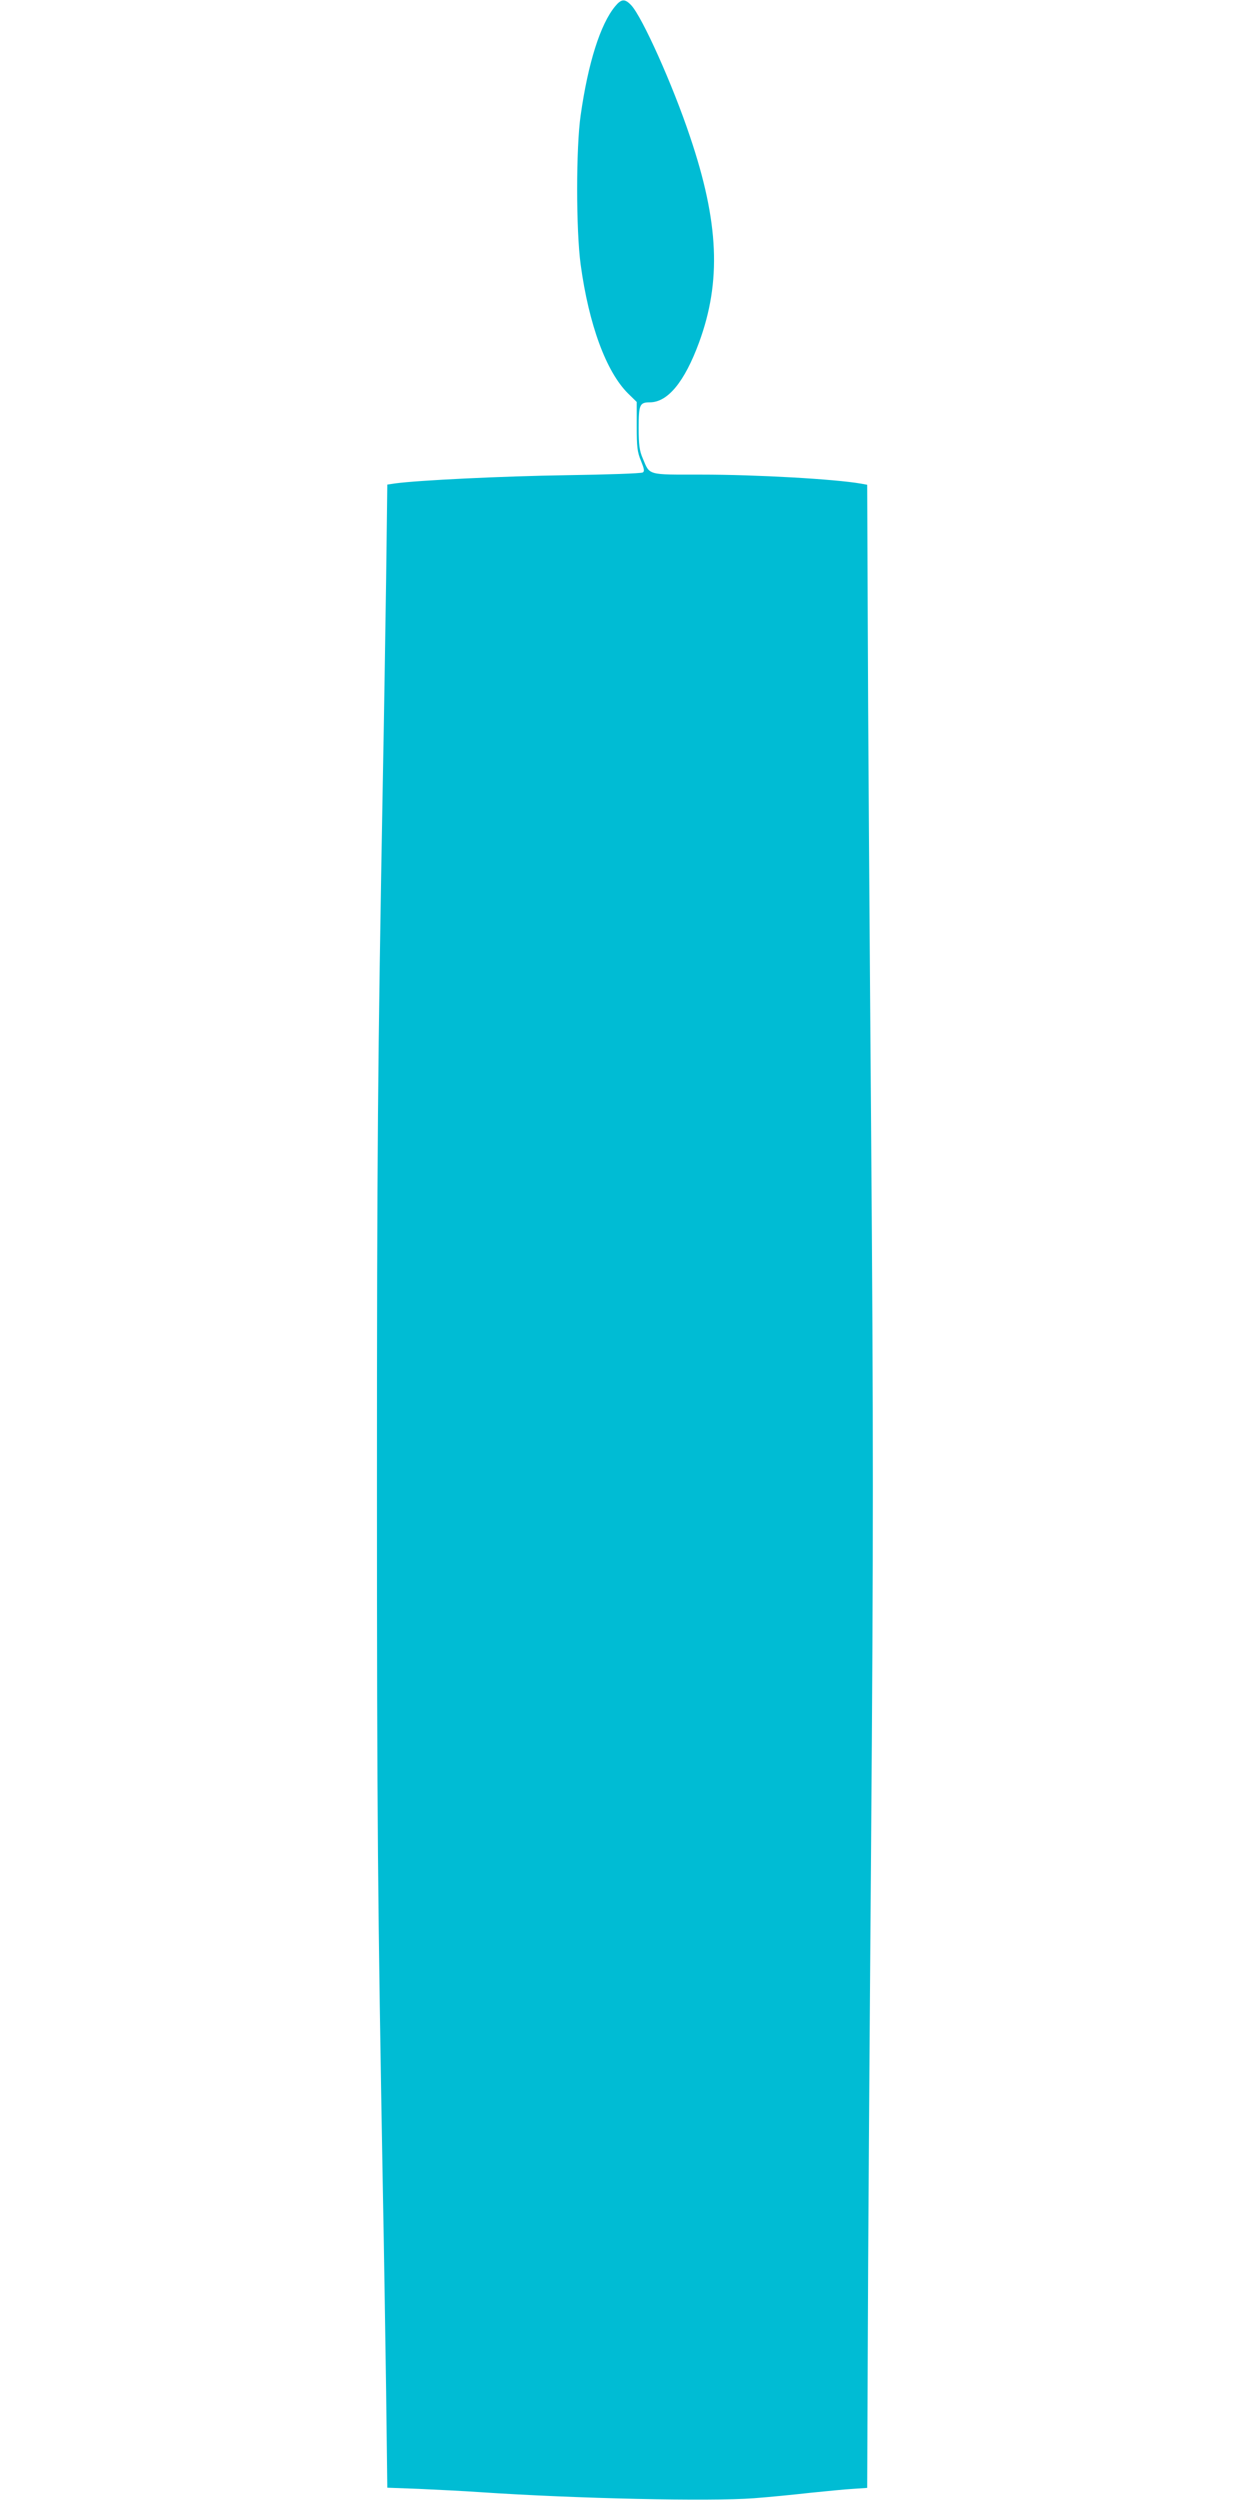
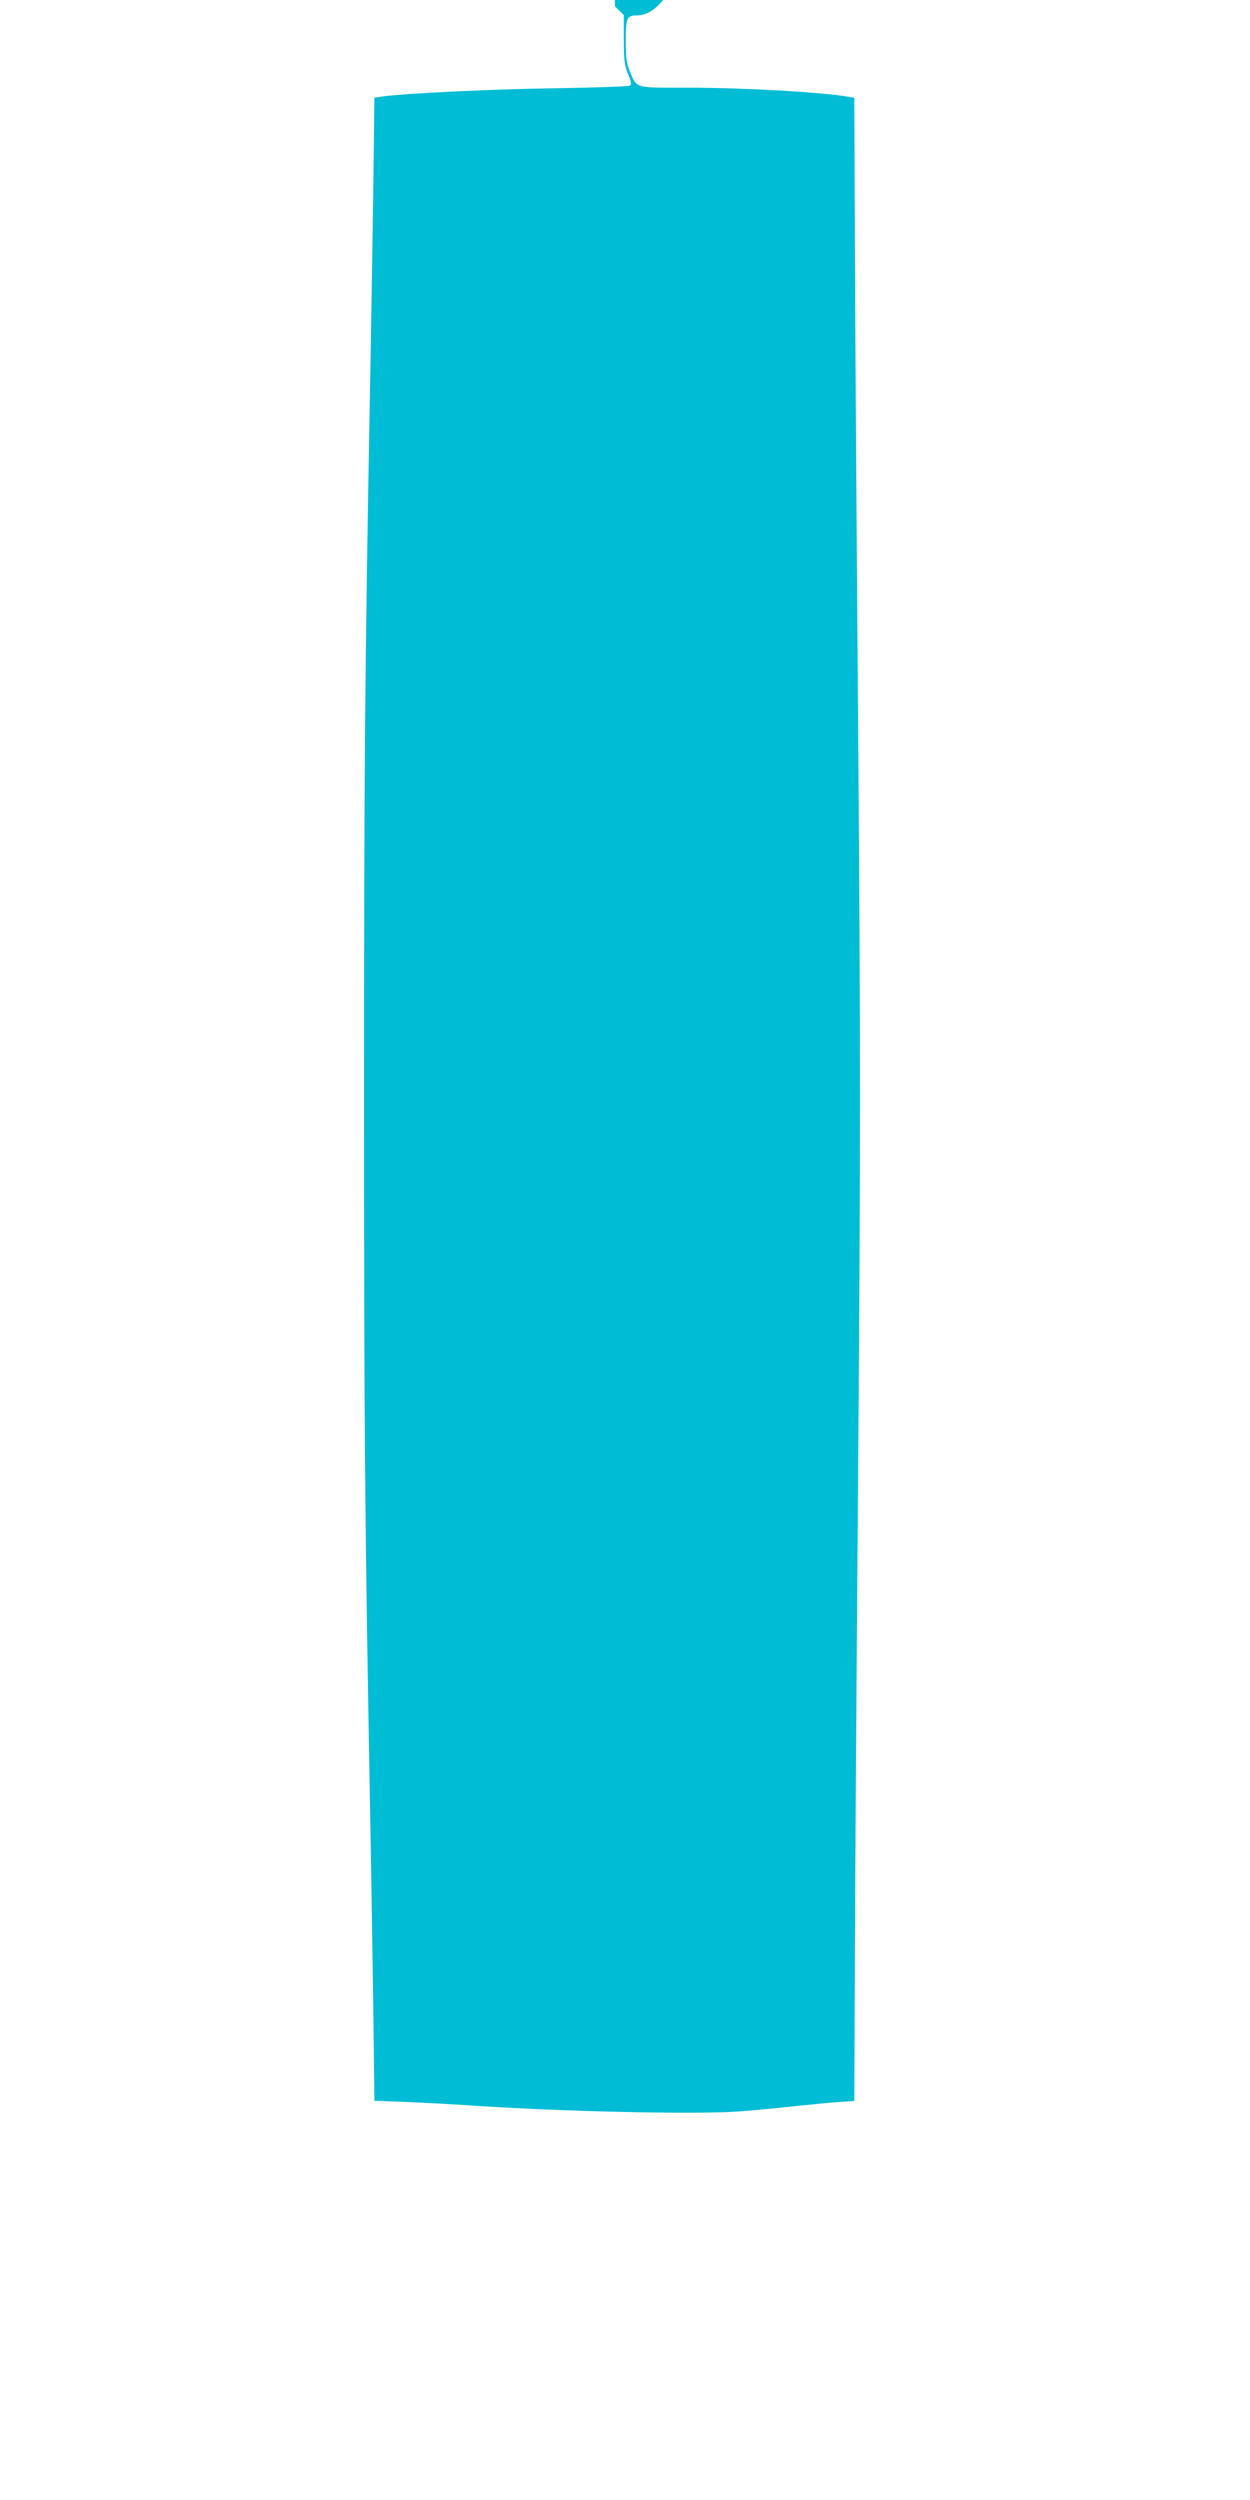
<svg xmlns="http://www.w3.org/2000/svg" version="1.0" width="640pt" height="1280pt" viewBox="0 0 640 1280" preserveAspectRatio="xMidYMid meet">
  <g transform="translate(0,1280) scale(0.1,-0.1)" fill="#00bcd4" stroke="none">
-     <path d="M3149 12767 c-75 -91 -138 -289 -176 -557 -24 -165 -24 -588 0 -765 42 -307 130 -547 242 -659 l45 -44 0 -125 c0 -105 3 -132 22 -177 16 -40 19 -53 9 -59 -7 -5 -182 -11 -389 -14 -333 -5 -760 -26 -878 -42 l-41 -6 -6 -482 c-4 -265 -11 -732 -17 -1037 -26 -1445 -30 -1899 -30 -3610 0 -1710 4 -2125 30 -3590 6 -305 13 -776 17 -1046 l6 -491 161 -6 c89 -4 231 -11 316 -17 489 -33 1175 -48 1400 -31 80 6 210 19 290 28 80 8 178 18 217 20 l73 5 3 722 c1 396 9 1550 17 2564 12 1577 12 2108 0 3690 -8 1016 -16 2169 -17 2563 l-3 717 -33 6 c-132 23 -532 46 -818 46 -278 0 -261 -5 -298 83 -17 39 -21 70 -21 156 0 119 5 131 57 131 92 0 178 105 252 306 115 313 102 616 -46 1054 -89 267 -245 613 -301 673 -33 35 -51 33 -83 -6z" />
+     <path d="M3149 12767 l45 -44 0 -125 c0 -105 3 -132 22 -177 16 -40 19 -53 9 -59 -7 -5 -182 -11 -389 -14 -333 -5 -760 -26 -878 -42 l-41 -6 -6 -482 c-4 -265 -11 -732 -17 -1037 -26 -1445 -30 -1899 -30 -3610 0 -1710 4 -2125 30 -3590 6 -305 13 -776 17 -1046 l6 -491 161 -6 c89 -4 231 -11 316 -17 489 -33 1175 -48 1400 -31 80 6 210 19 290 28 80 8 178 18 217 20 l73 5 3 722 c1 396 9 1550 17 2564 12 1577 12 2108 0 3690 -8 1016 -16 2169 -17 2563 l-3 717 -33 6 c-132 23 -532 46 -818 46 -278 0 -261 -5 -298 83 -17 39 -21 70 -21 156 0 119 5 131 57 131 92 0 178 105 252 306 115 313 102 616 -46 1054 -89 267 -245 613 -301 673 -33 35 -51 33 -83 -6z" />
  </g>
</svg>